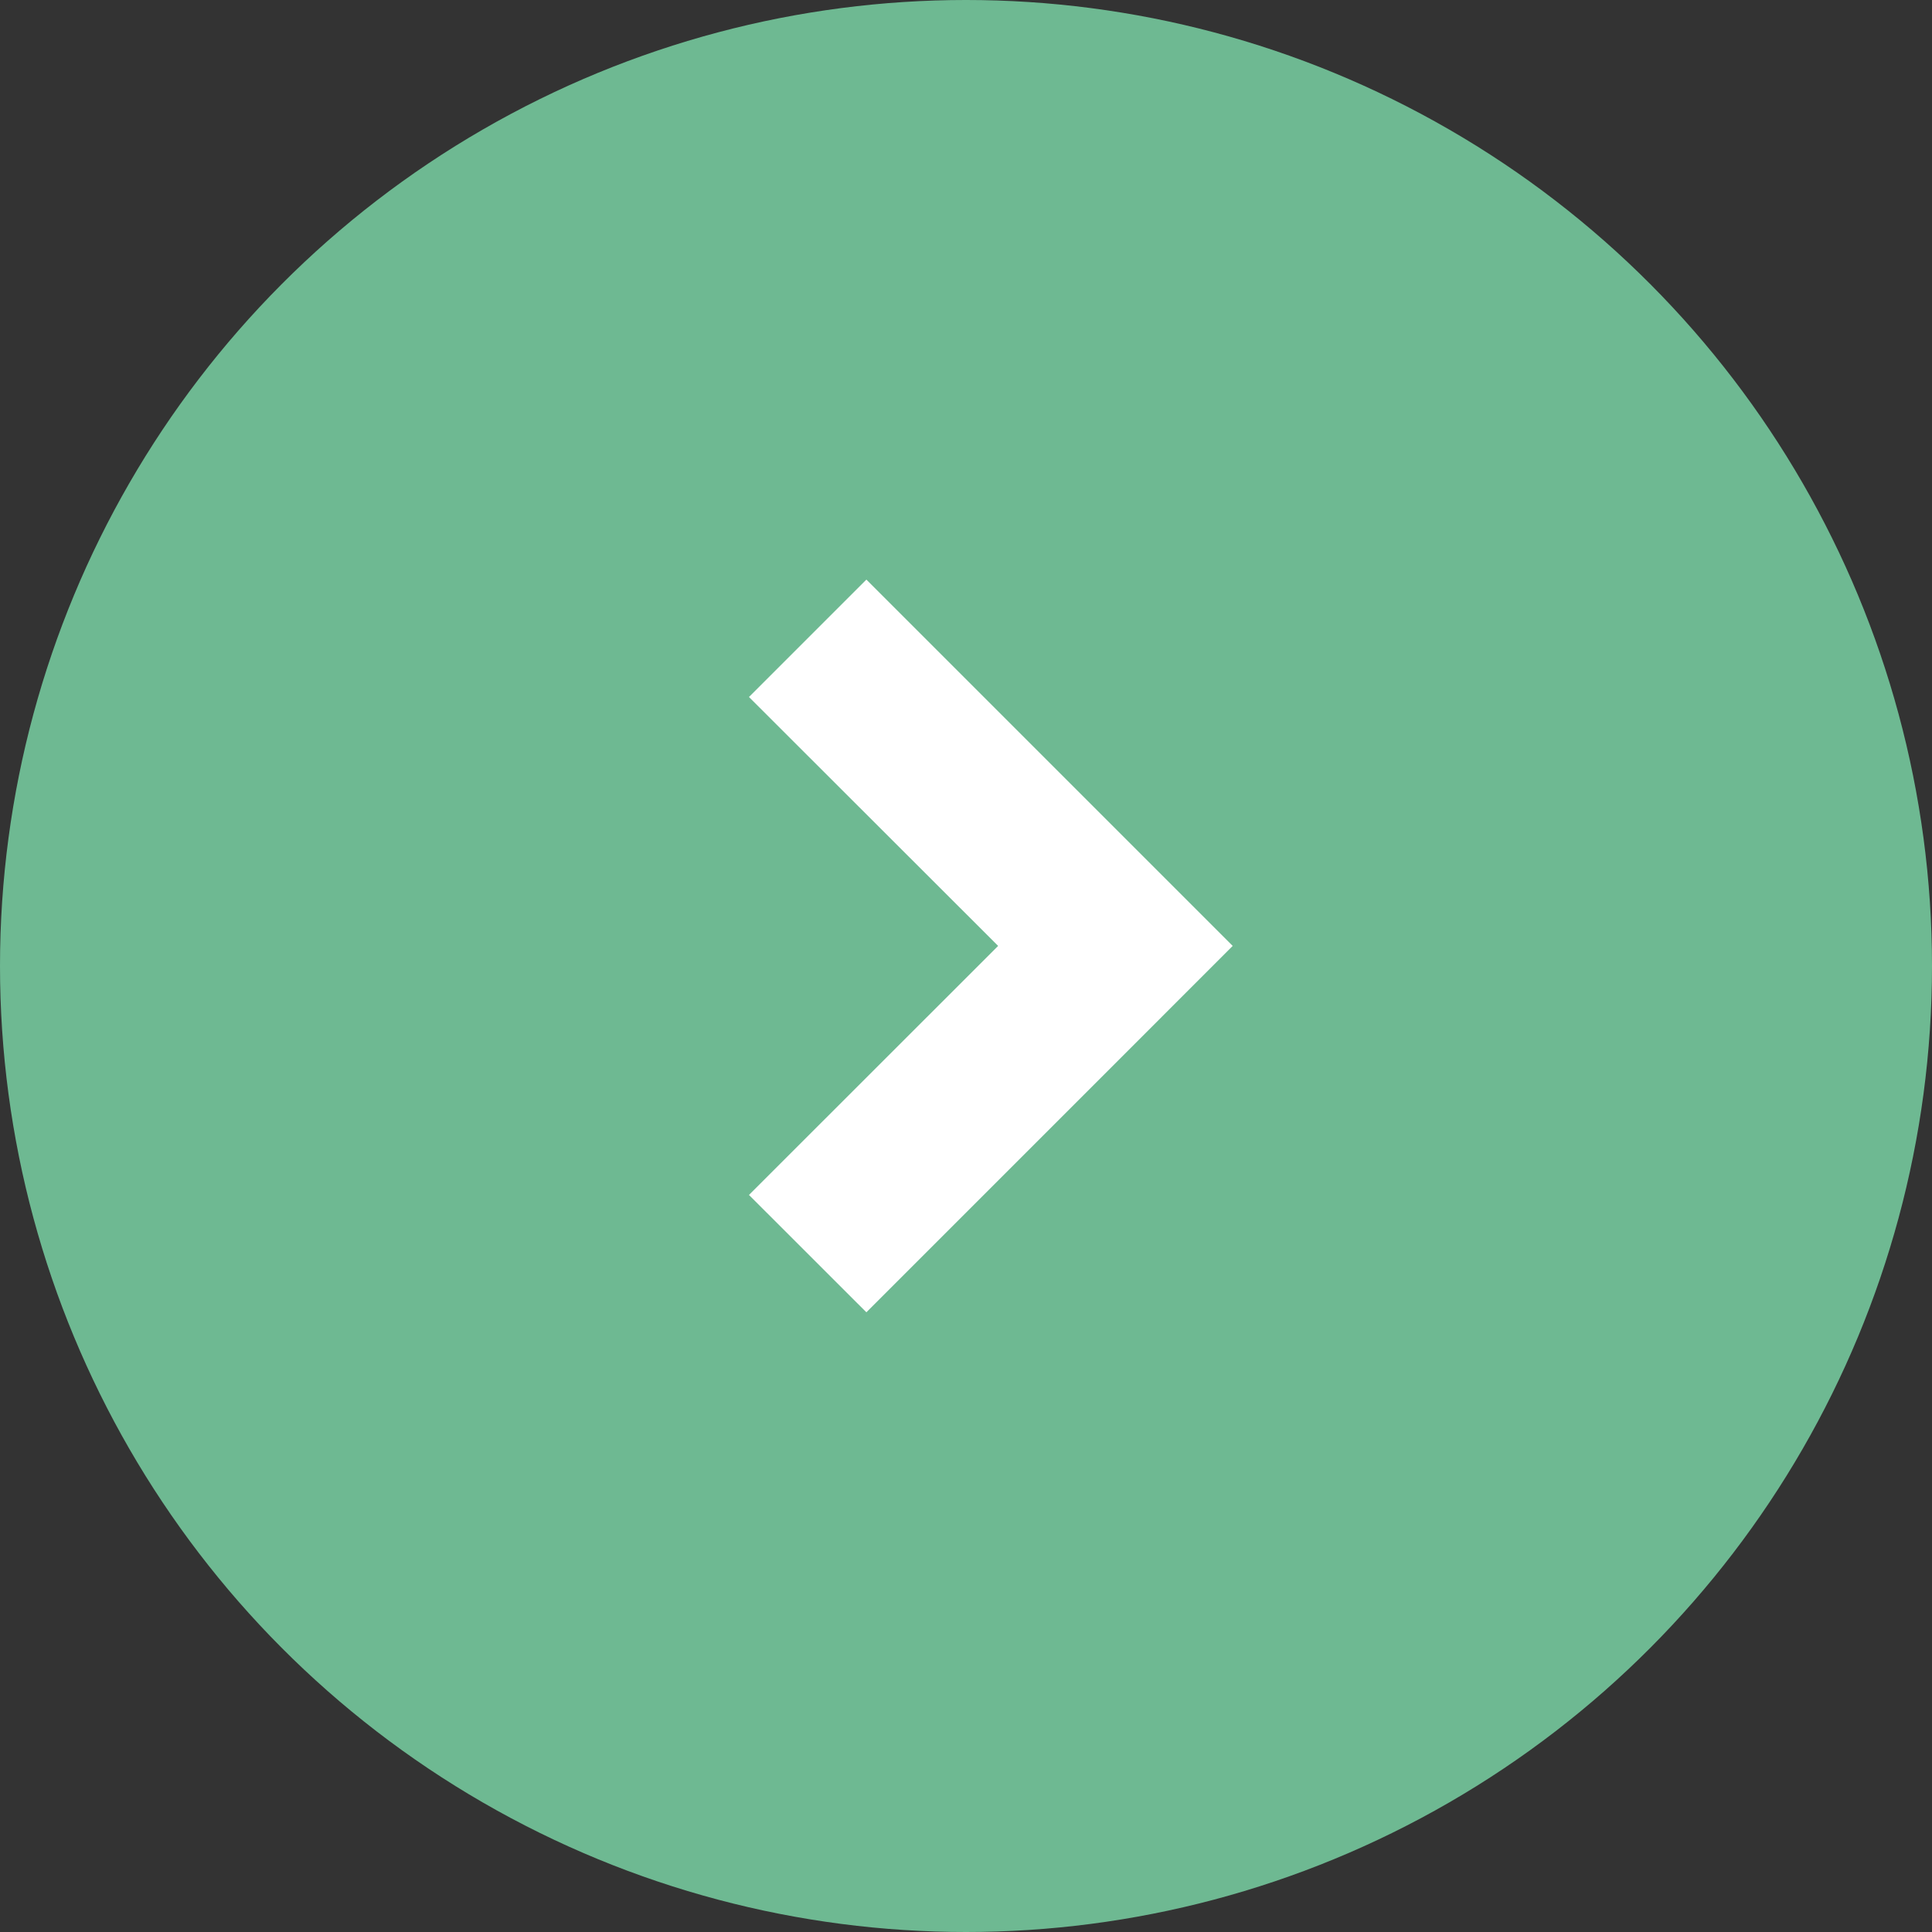
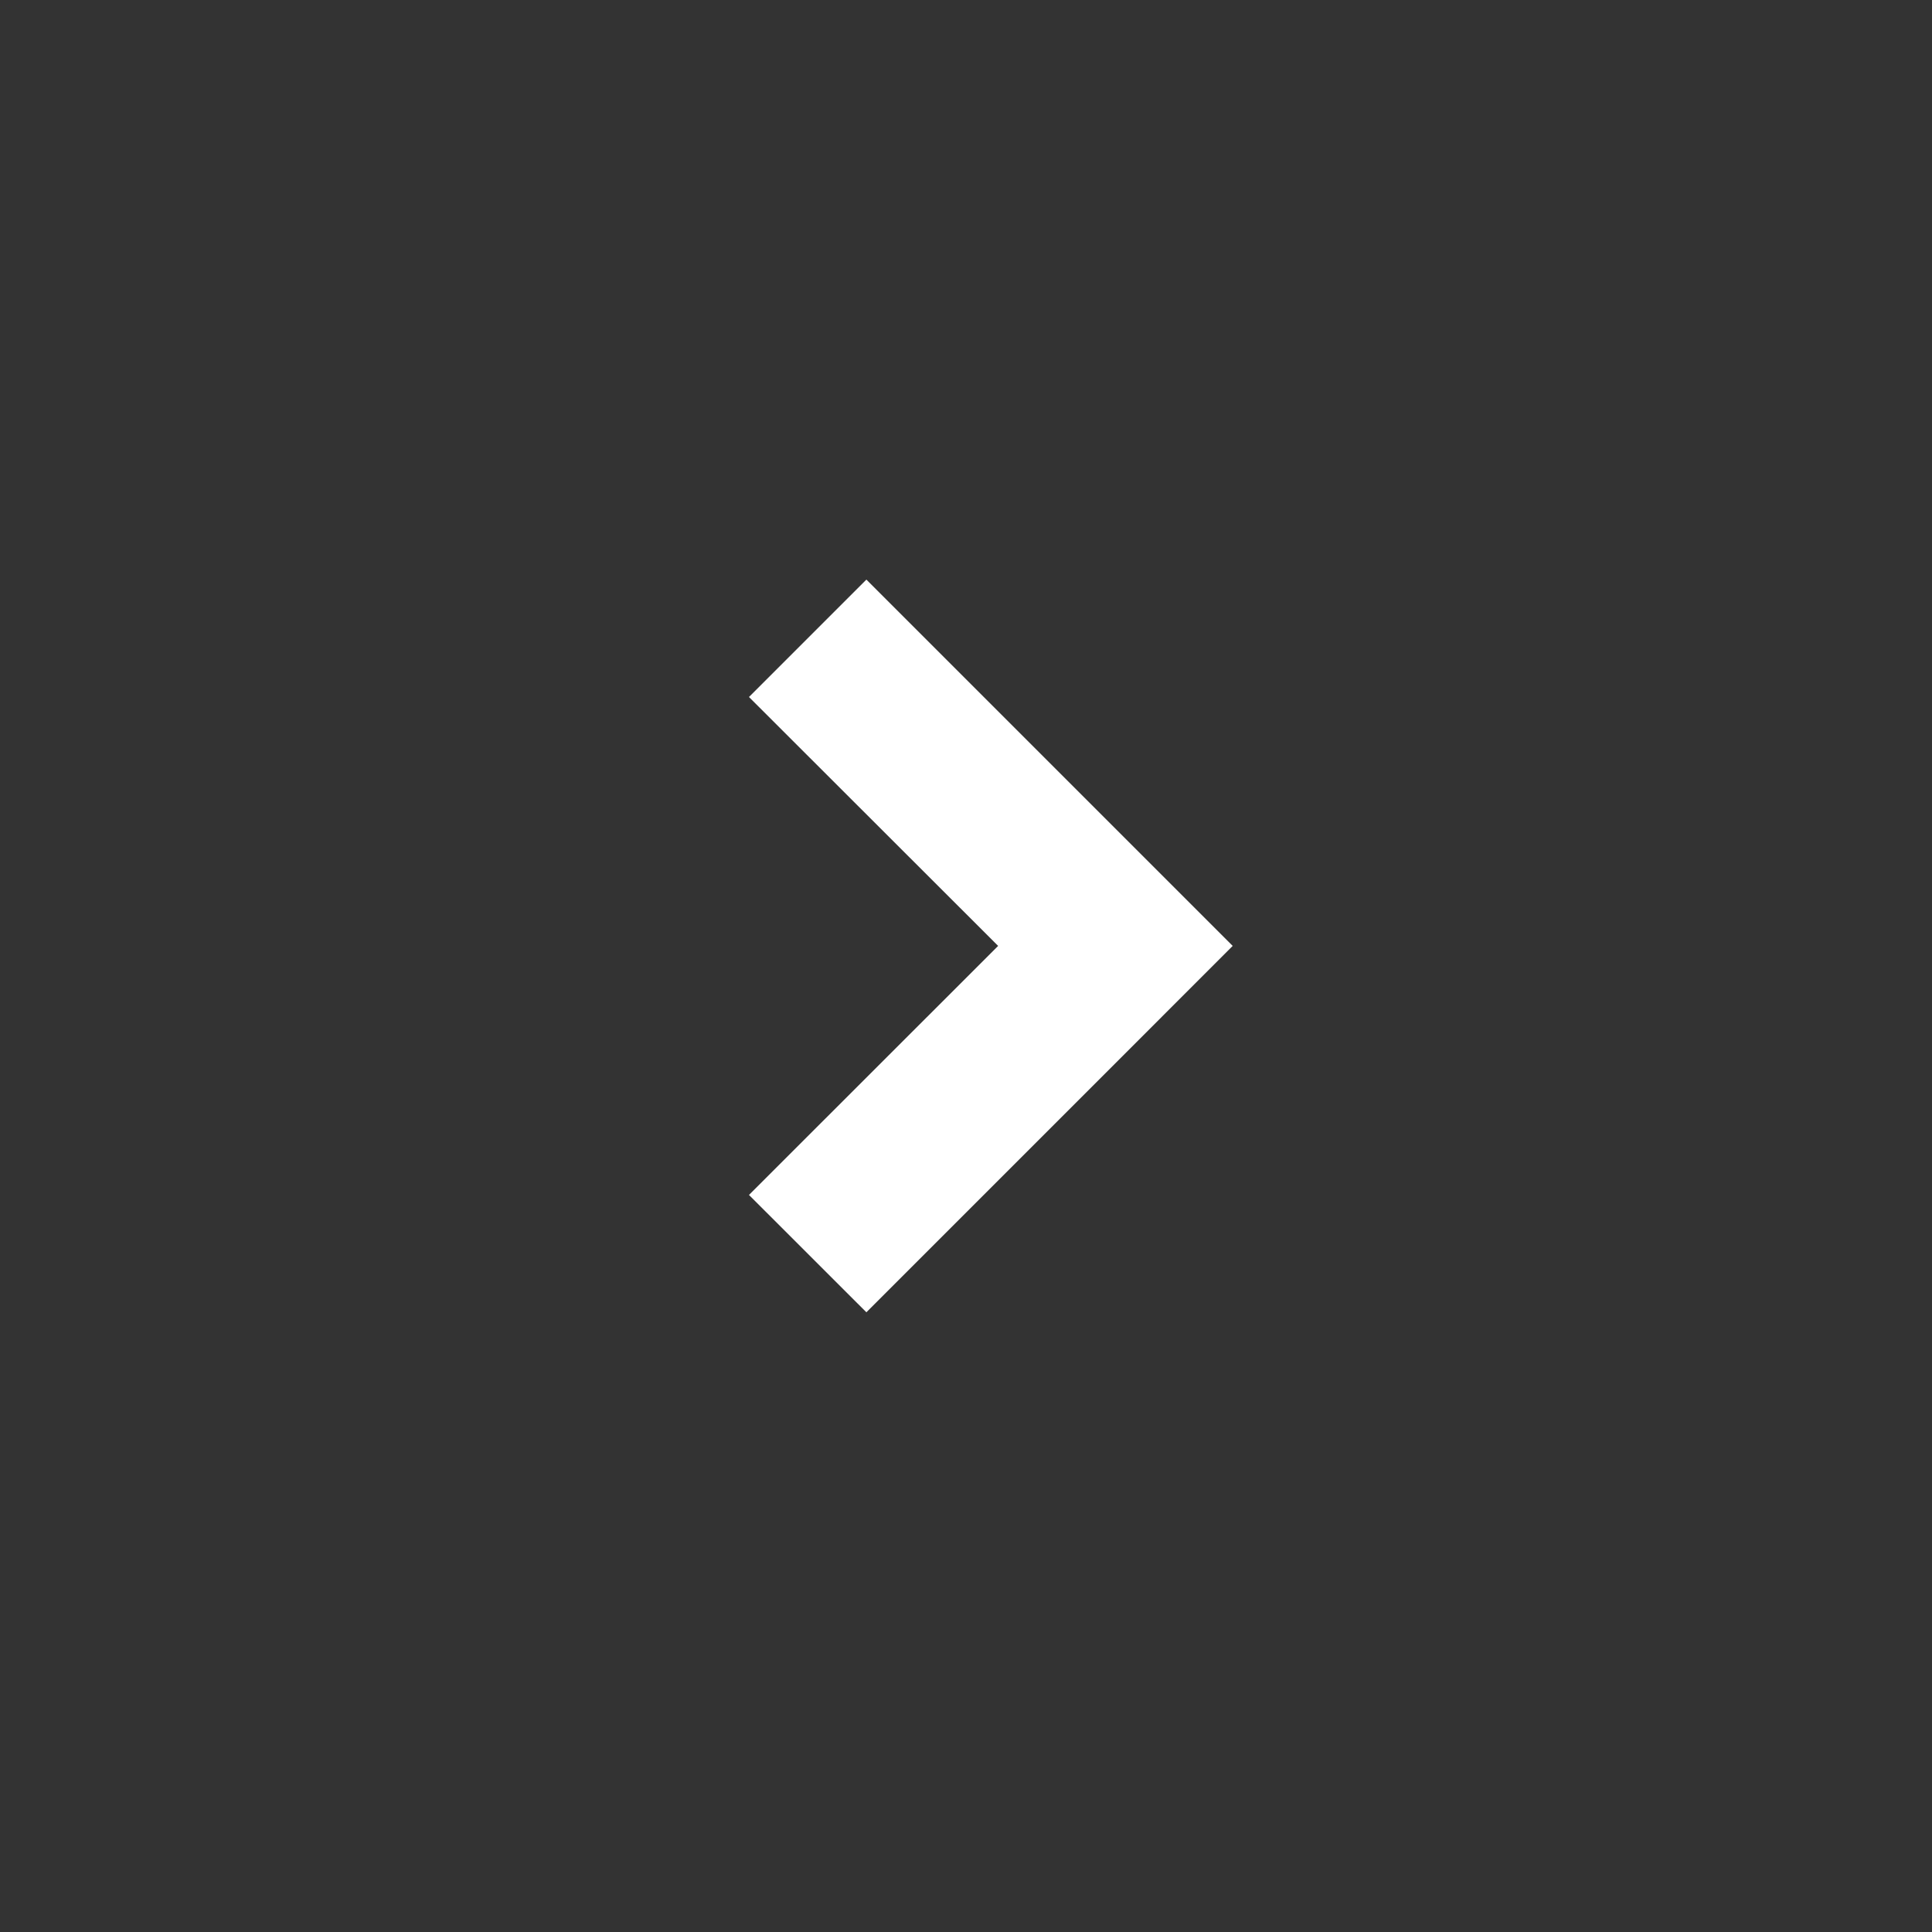
<svg xmlns="http://www.w3.org/2000/svg" width="30" height="30" viewBox="0 0 30 30">
  <rect x="0" y="0" width="30" height="30" fill="#333333" stroke="none" />
  <g id="Group_1649" data-name="Group 1649" transform="translate(-370 -625)">
    <g id="Group_1647" data-name="Group 1647" transform="translate(-7 -5)">
-       <circle id="Ellipse_6" data-name="Ellipse 6" cx="15" cy="15" r="15" transform="translate(377 630)" fill="#6EB992" />
      <path id="Path_2466" data-name="Path 2466" d="M16.819,14.357l-3.865,3.865L11.131,16.4,15,12.533,11.131,8.668l1.823-1.823,3.865,3.865,1.823,1.823Z" transform="translate(377.499 632.155)" fill="#FFFFFF" />
    </g>
  </g>
</svg>